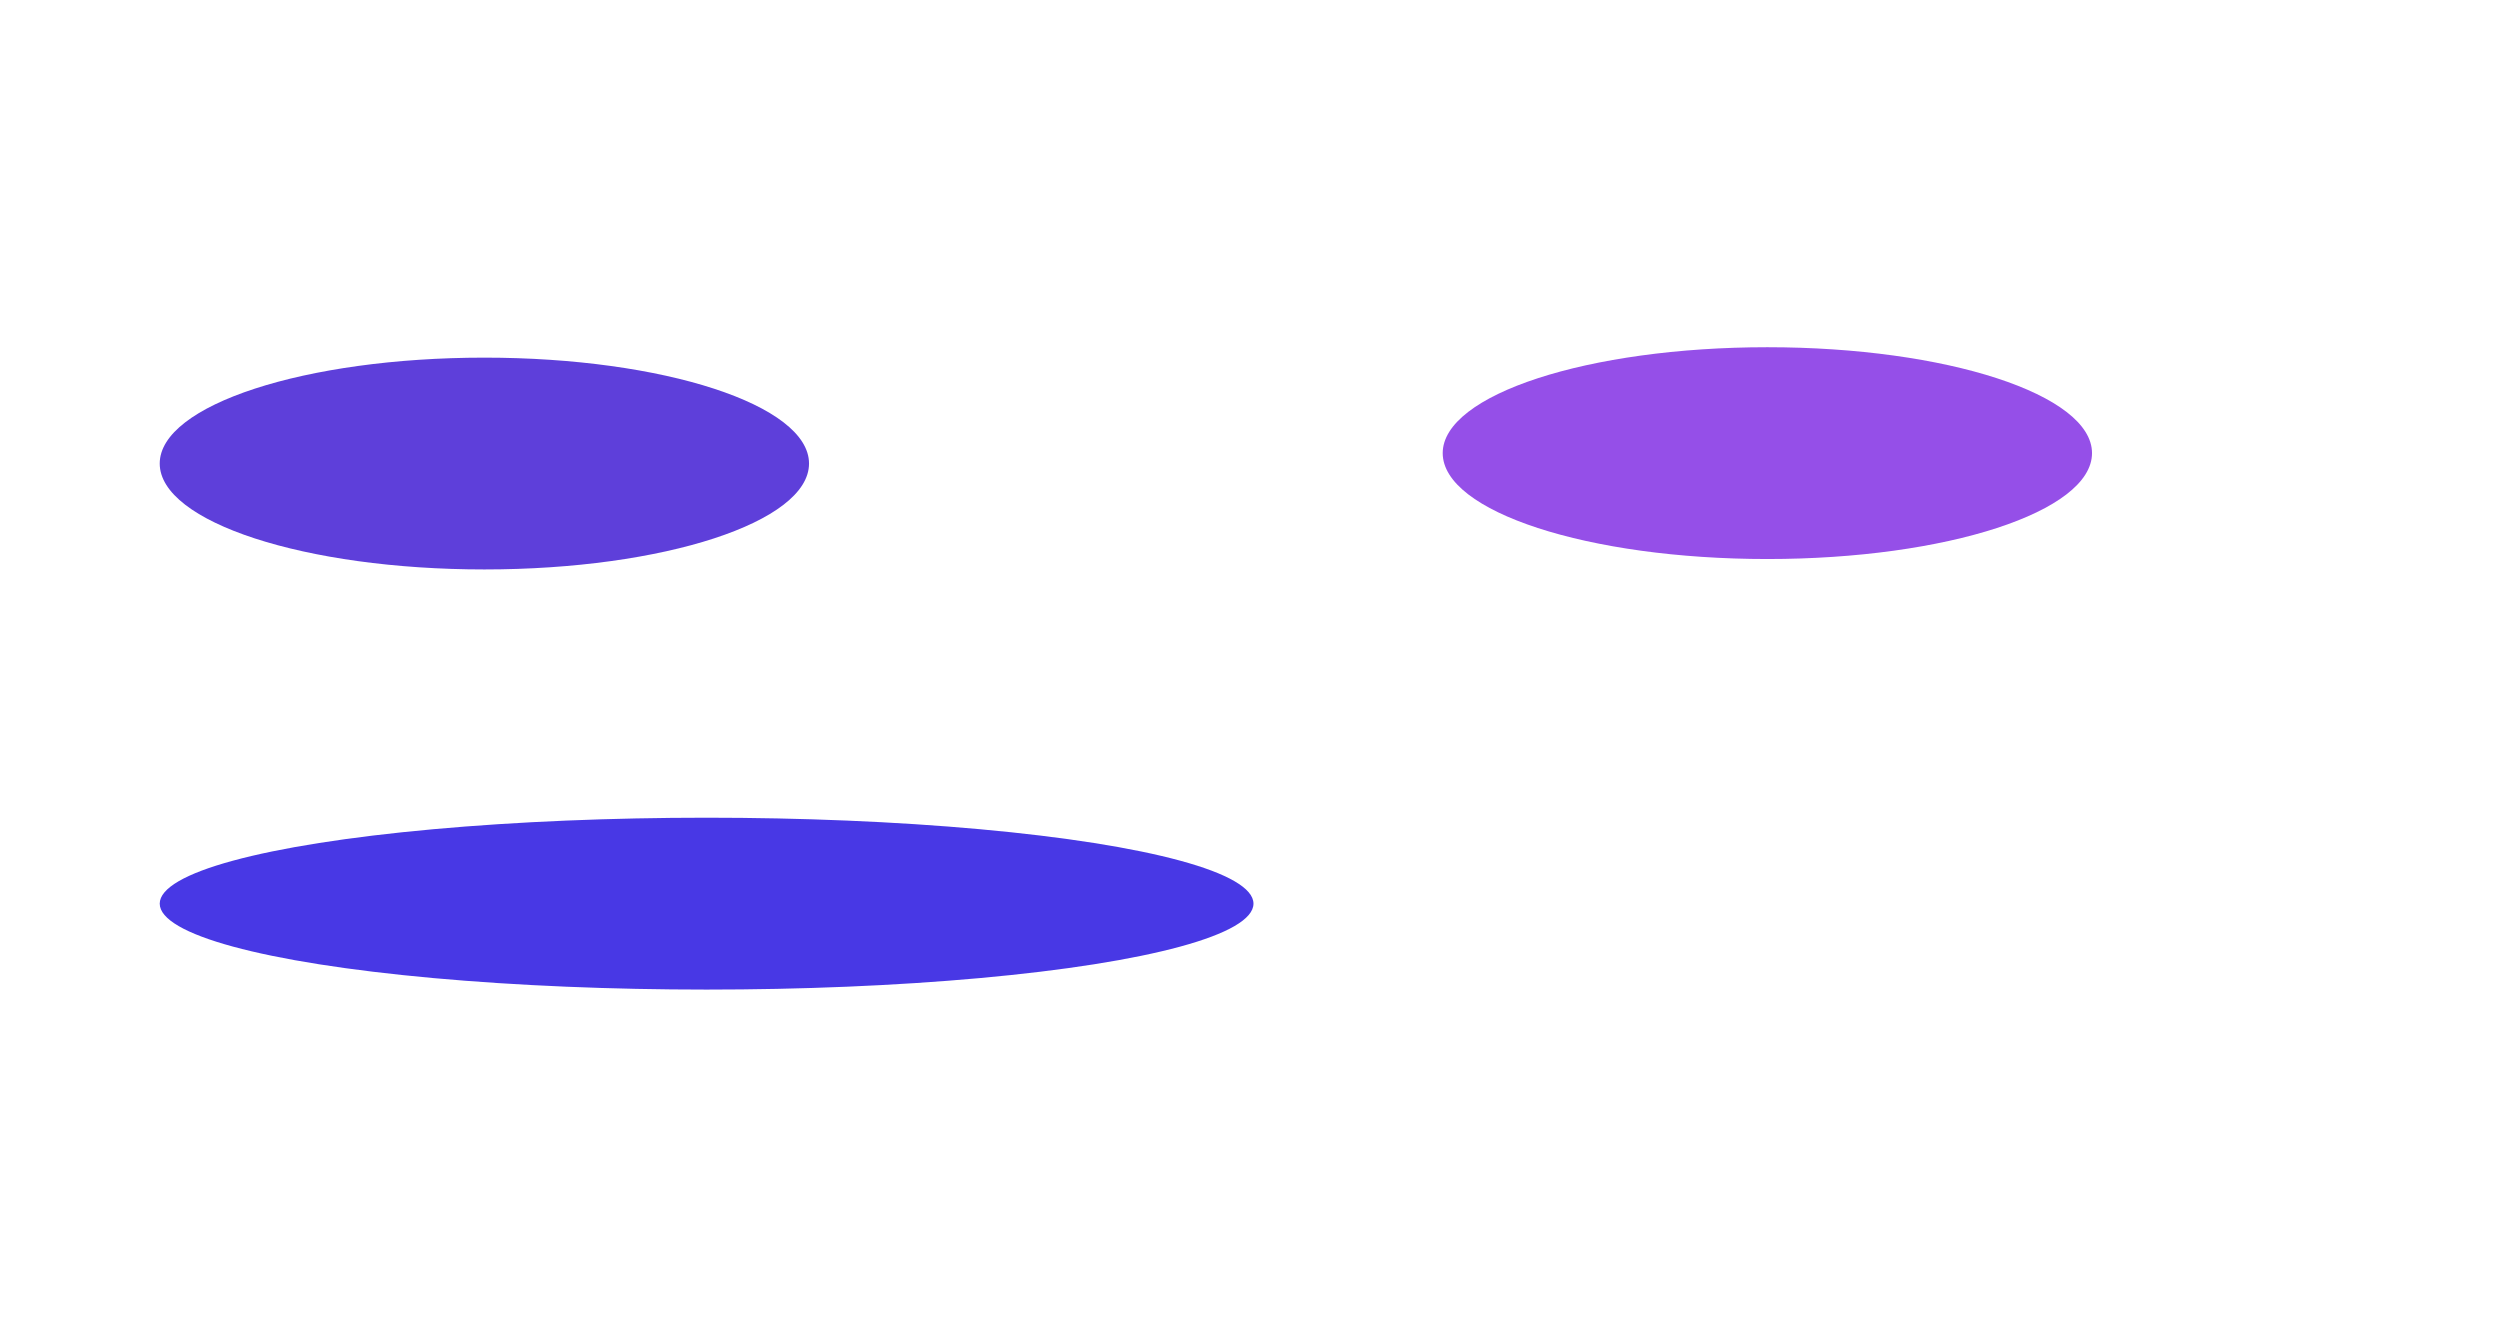
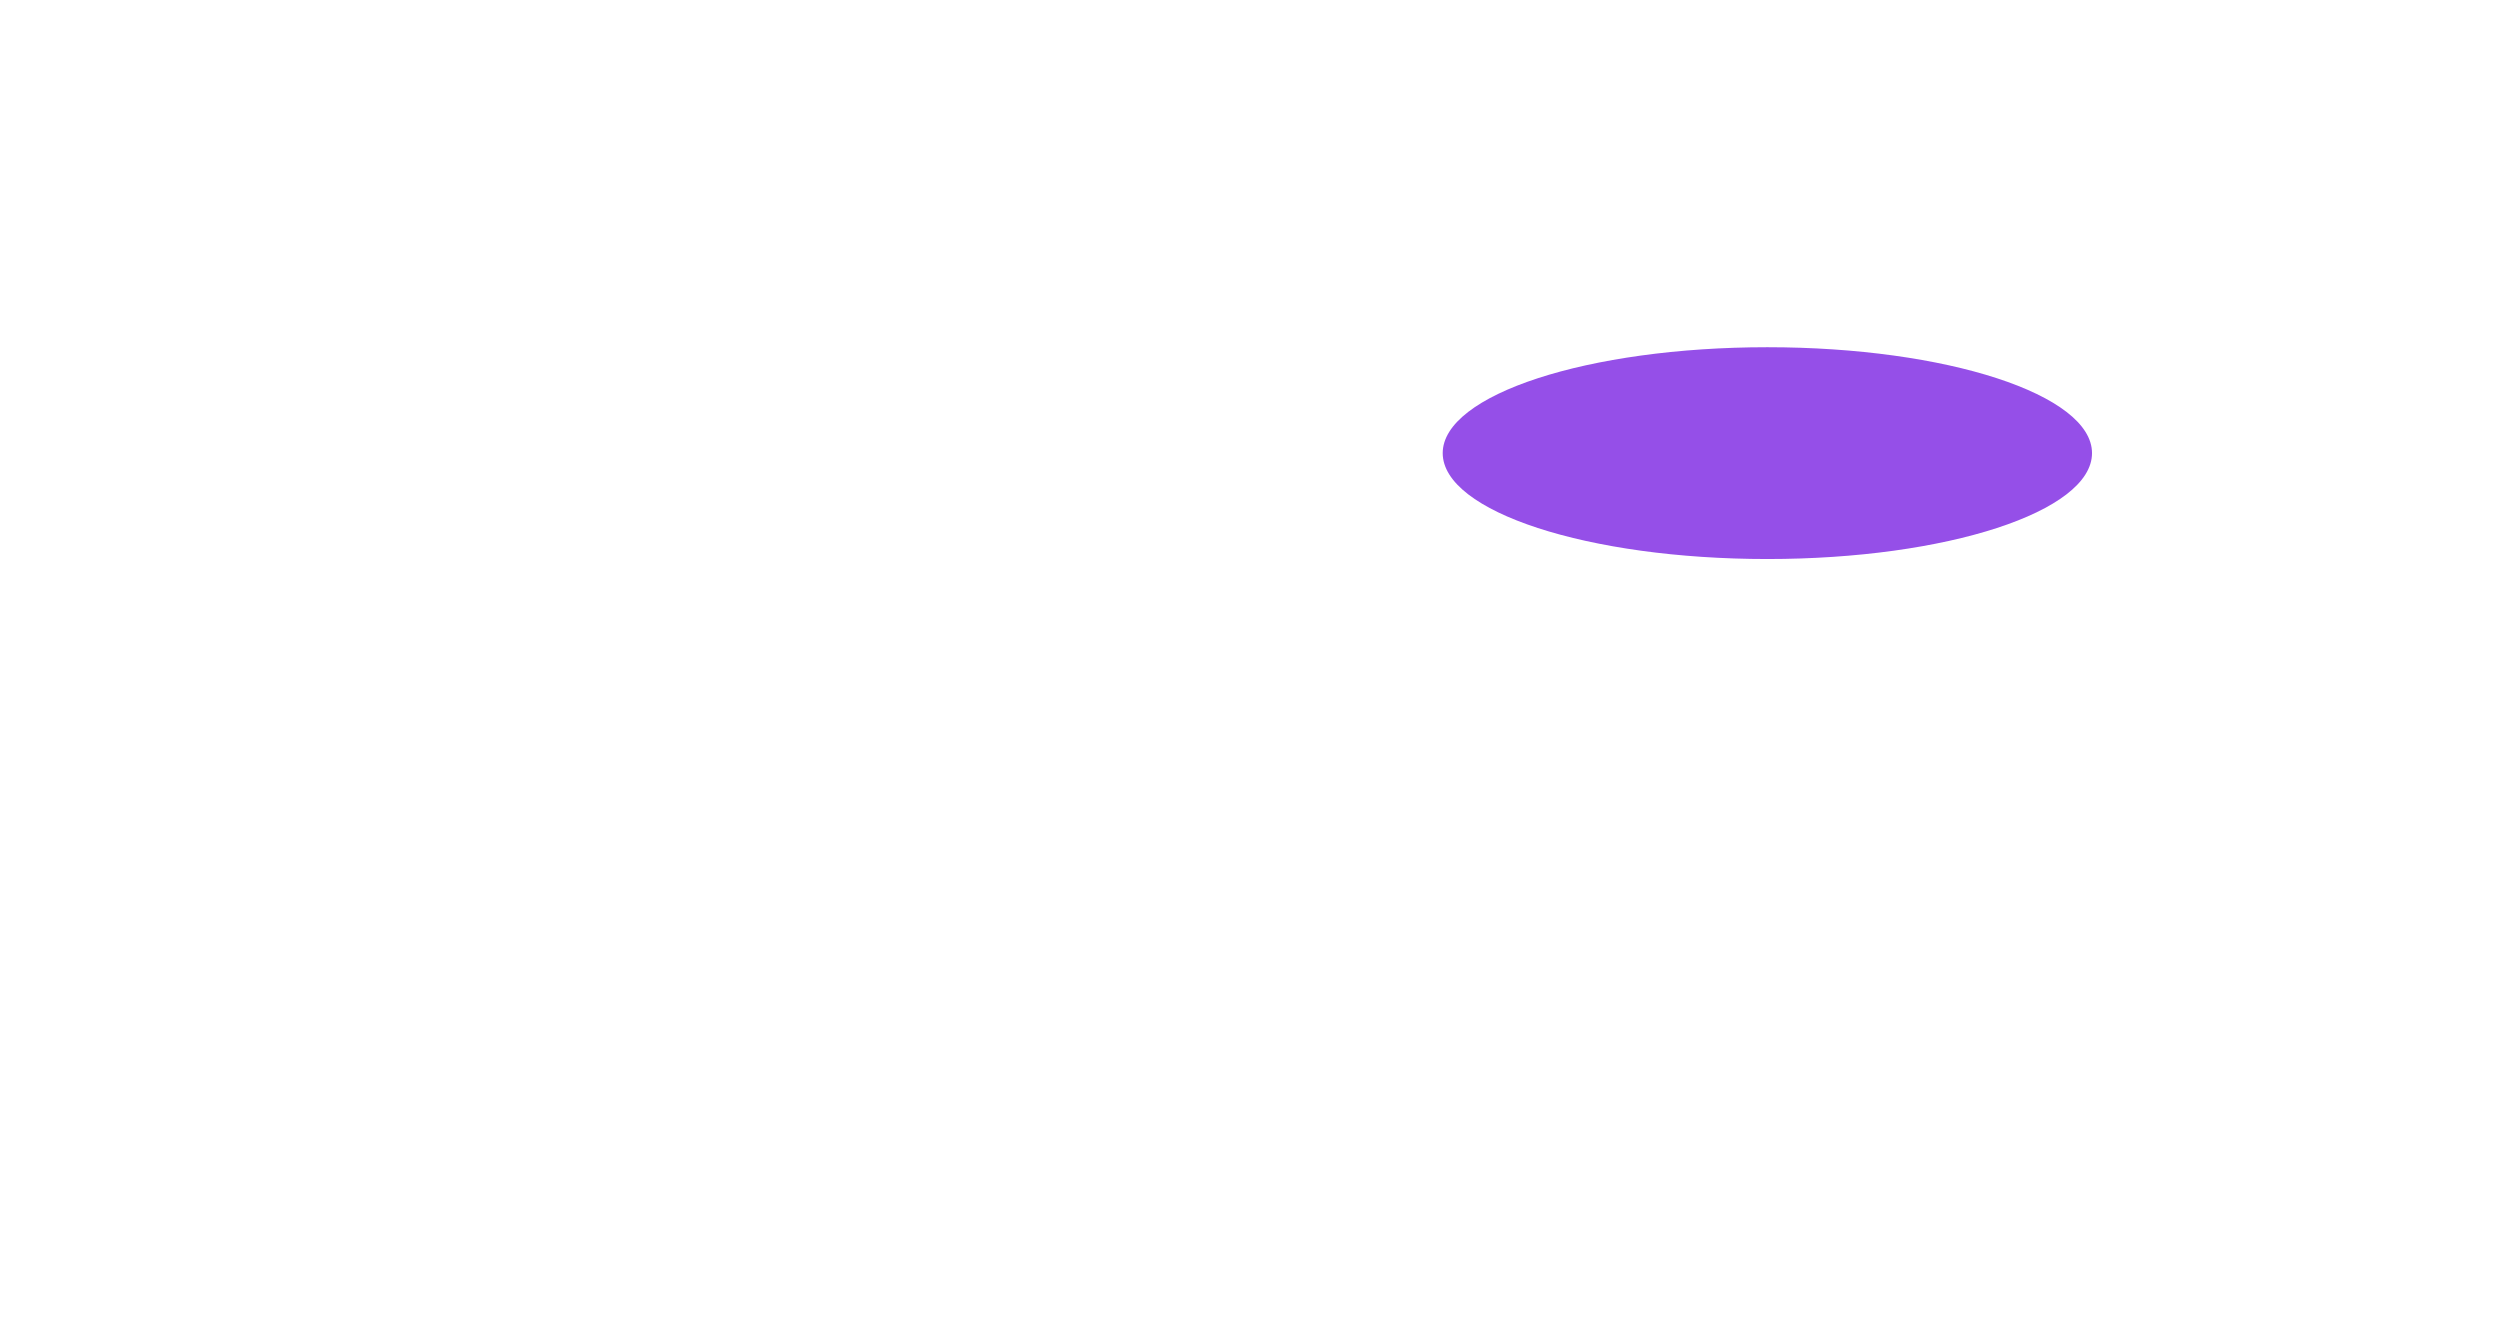
<svg xmlns="http://www.w3.org/2000/svg" width="1440" height="770" viewBox="0 0 1440 770" fill="none">
  <g filter="url(#filter0_f_2256_1182)">
-     <ellipse cx="315" cy="49.5" rx="315" ry="49.5" transform="matrix(1 0 0 -1 92 570)" fill="#4838E5" />
-   </g>
+     </g>
  <g filter="url(#filter1_f_2256_1182)">
-     <ellipse cx="187" cy="61" rx="187" ry="61" transform="matrix(1 0 0 -1 92 328)" fill="#5E3FDA" />
-   </g>
+     </g>
  <g filter="url(#filter2_f_2256_1182)">
    <ellipse cx="187" cy="61" rx="187" ry="61" transform="matrix(1 0 0 -1 831 322)" fill="#954FE8" />
  </g>
  <defs>
    <filter id="filter0_f_2256_1182" x="-108" y="271" width="1030" height="499" filterUnits="userSpaceOnUse" color-interpolation-filters="sRGB">
      <feFlood flood-opacity="0" result="BackgroundImageFix" />
      <feBlend mode="normal" in="SourceGraphic" in2="BackgroundImageFix" result="shape" />
      <feGaussianBlur stdDeviation="100" result="effect1_foregroundBlur_2256_1182" />
    </filter>
    <filter id="filter1_f_2256_1182" x="-108" y="6" width="774" height="522" filterUnits="userSpaceOnUse" color-interpolation-filters="sRGB">
      <feFlood flood-opacity="0" result="BackgroundImageFix" />
      <feBlend mode="normal" in="SourceGraphic" in2="BackgroundImageFix" result="shape" />
      <feGaussianBlur stdDeviation="100" result="effect1_foregroundBlur_2256_1182" />
    </filter>
    <filter id="filter2_f_2256_1182" x="631" y="0" width="774" height="522" filterUnits="userSpaceOnUse" color-interpolation-filters="sRGB">
      <feFlood flood-opacity="0" result="BackgroundImageFix" />
      <feBlend mode="normal" in="SourceGraphic" in2="BackgroundImageFix" result="shape" />
      <feGaussianBlur stdDeviation="100" result="effect1_foregroundBlur_2256_1182" />
    </filter>
  </defs>
</svg>